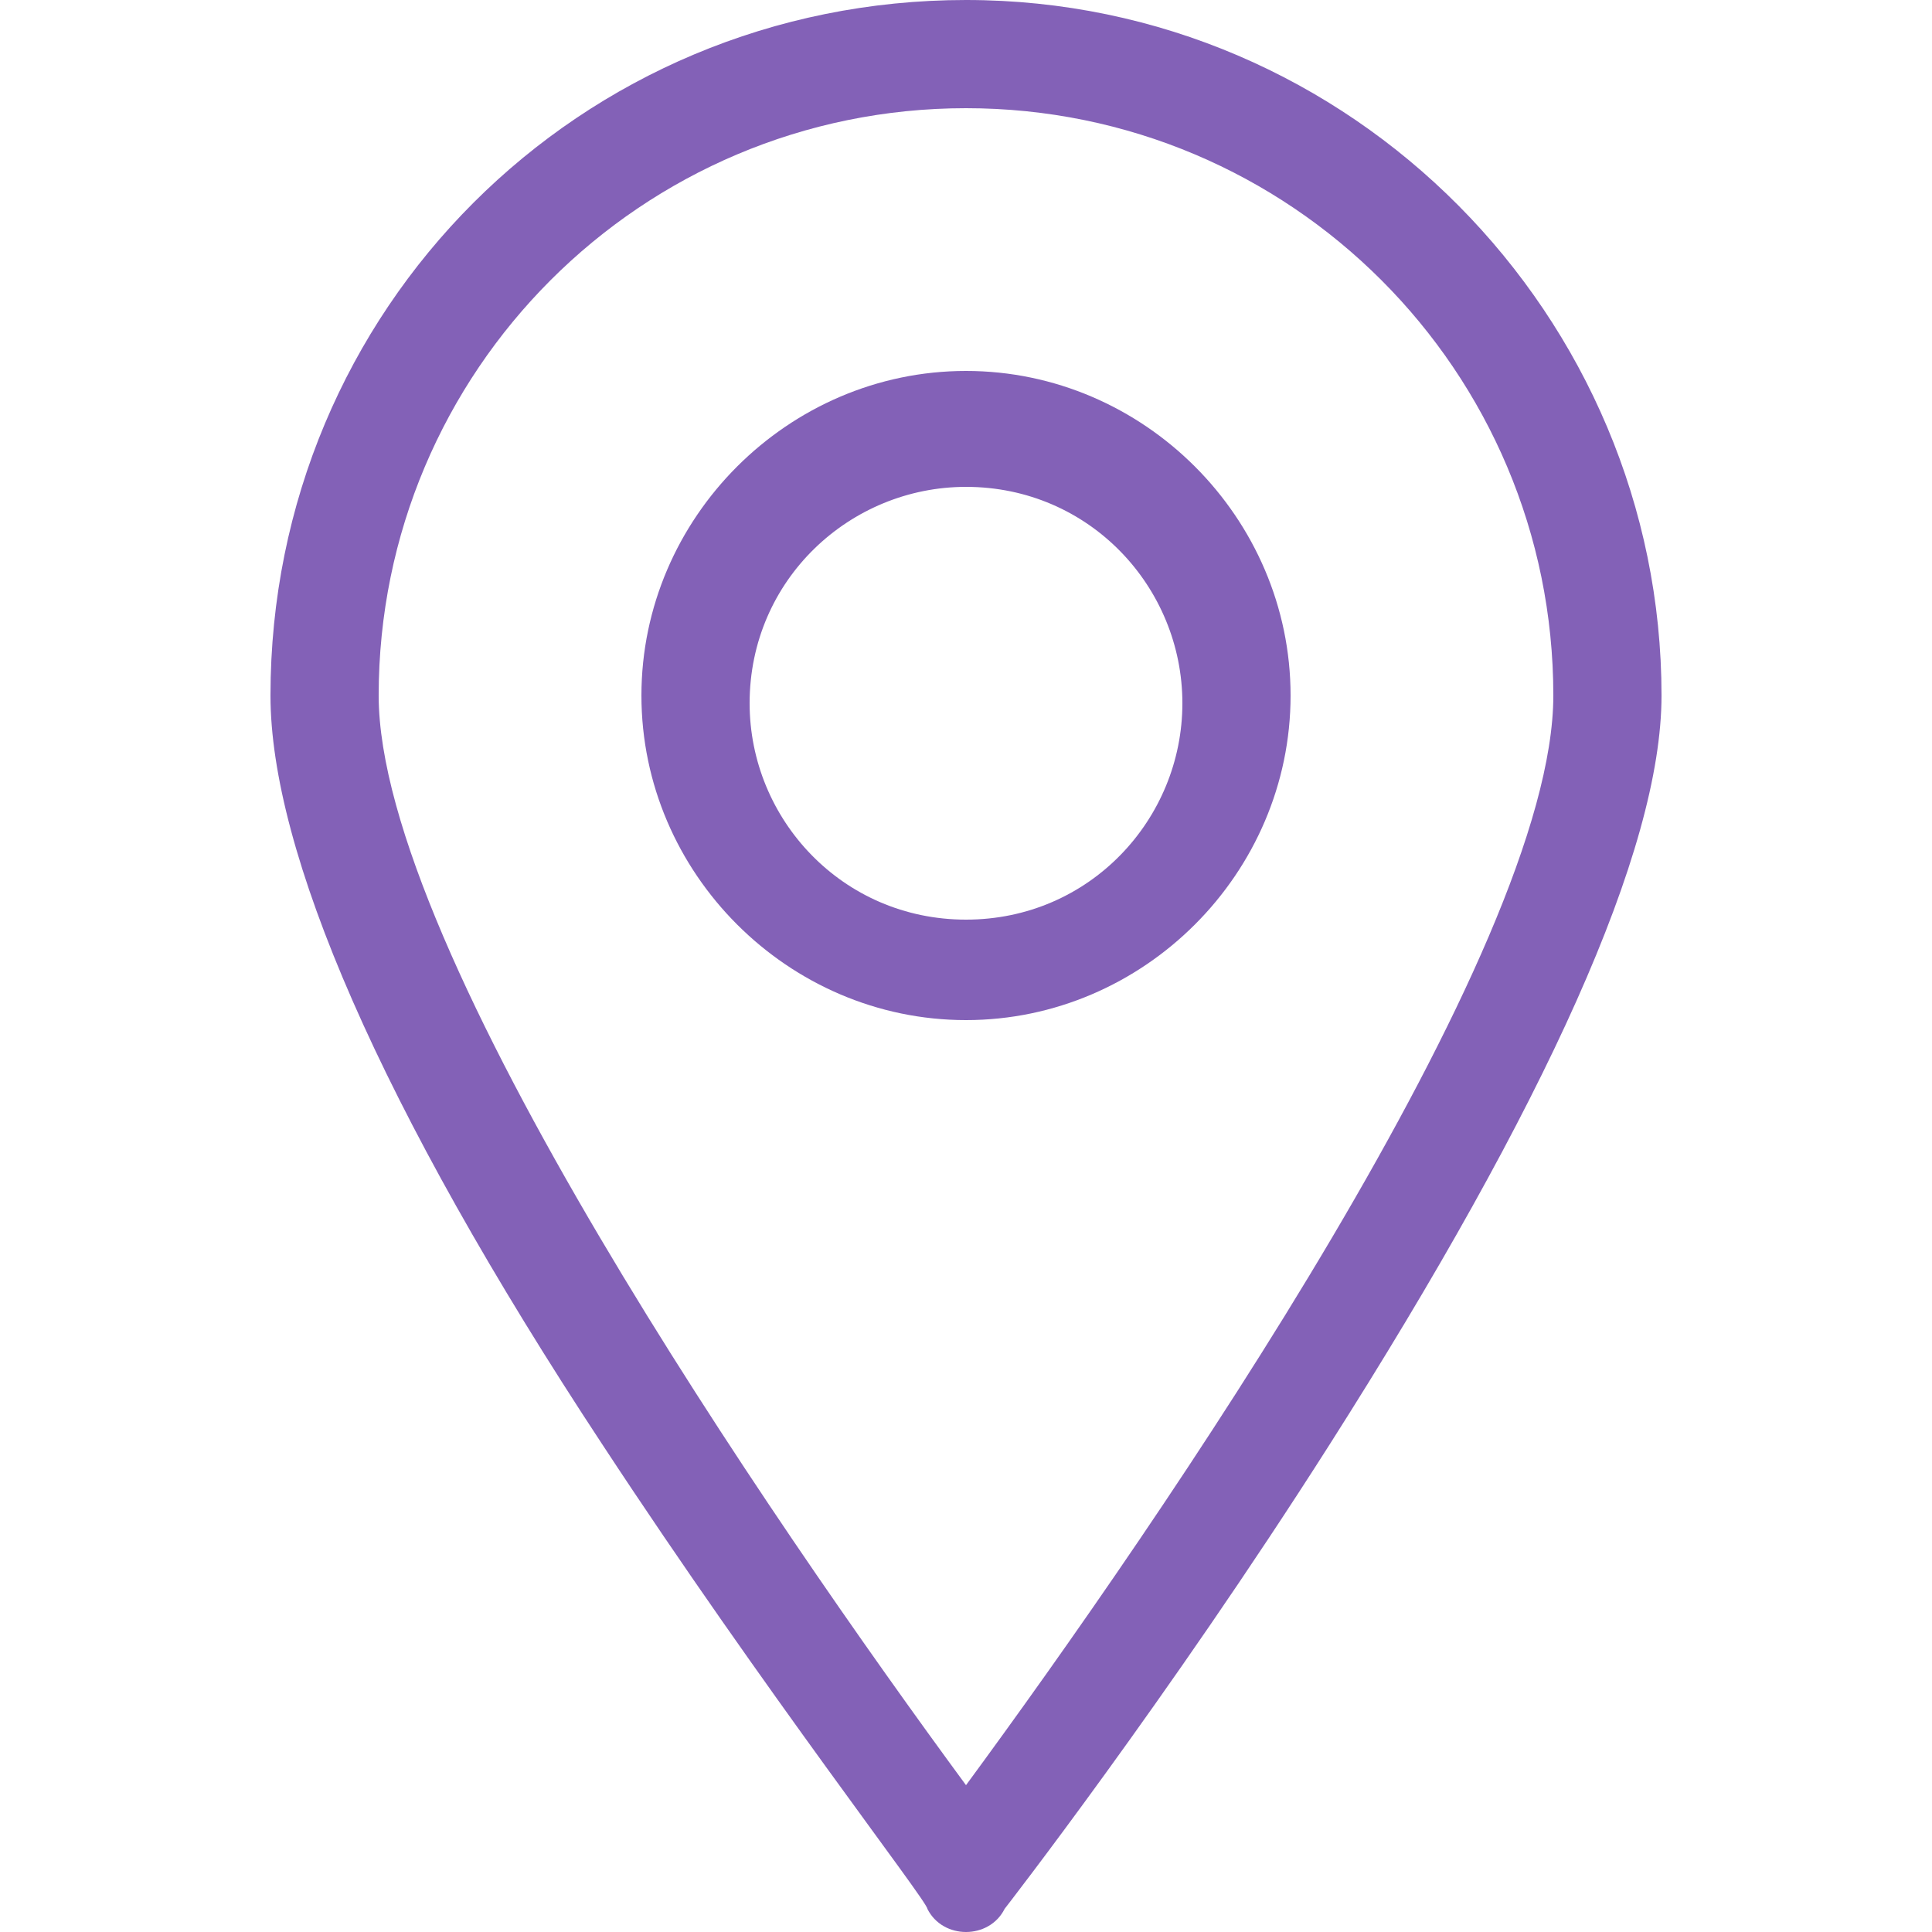
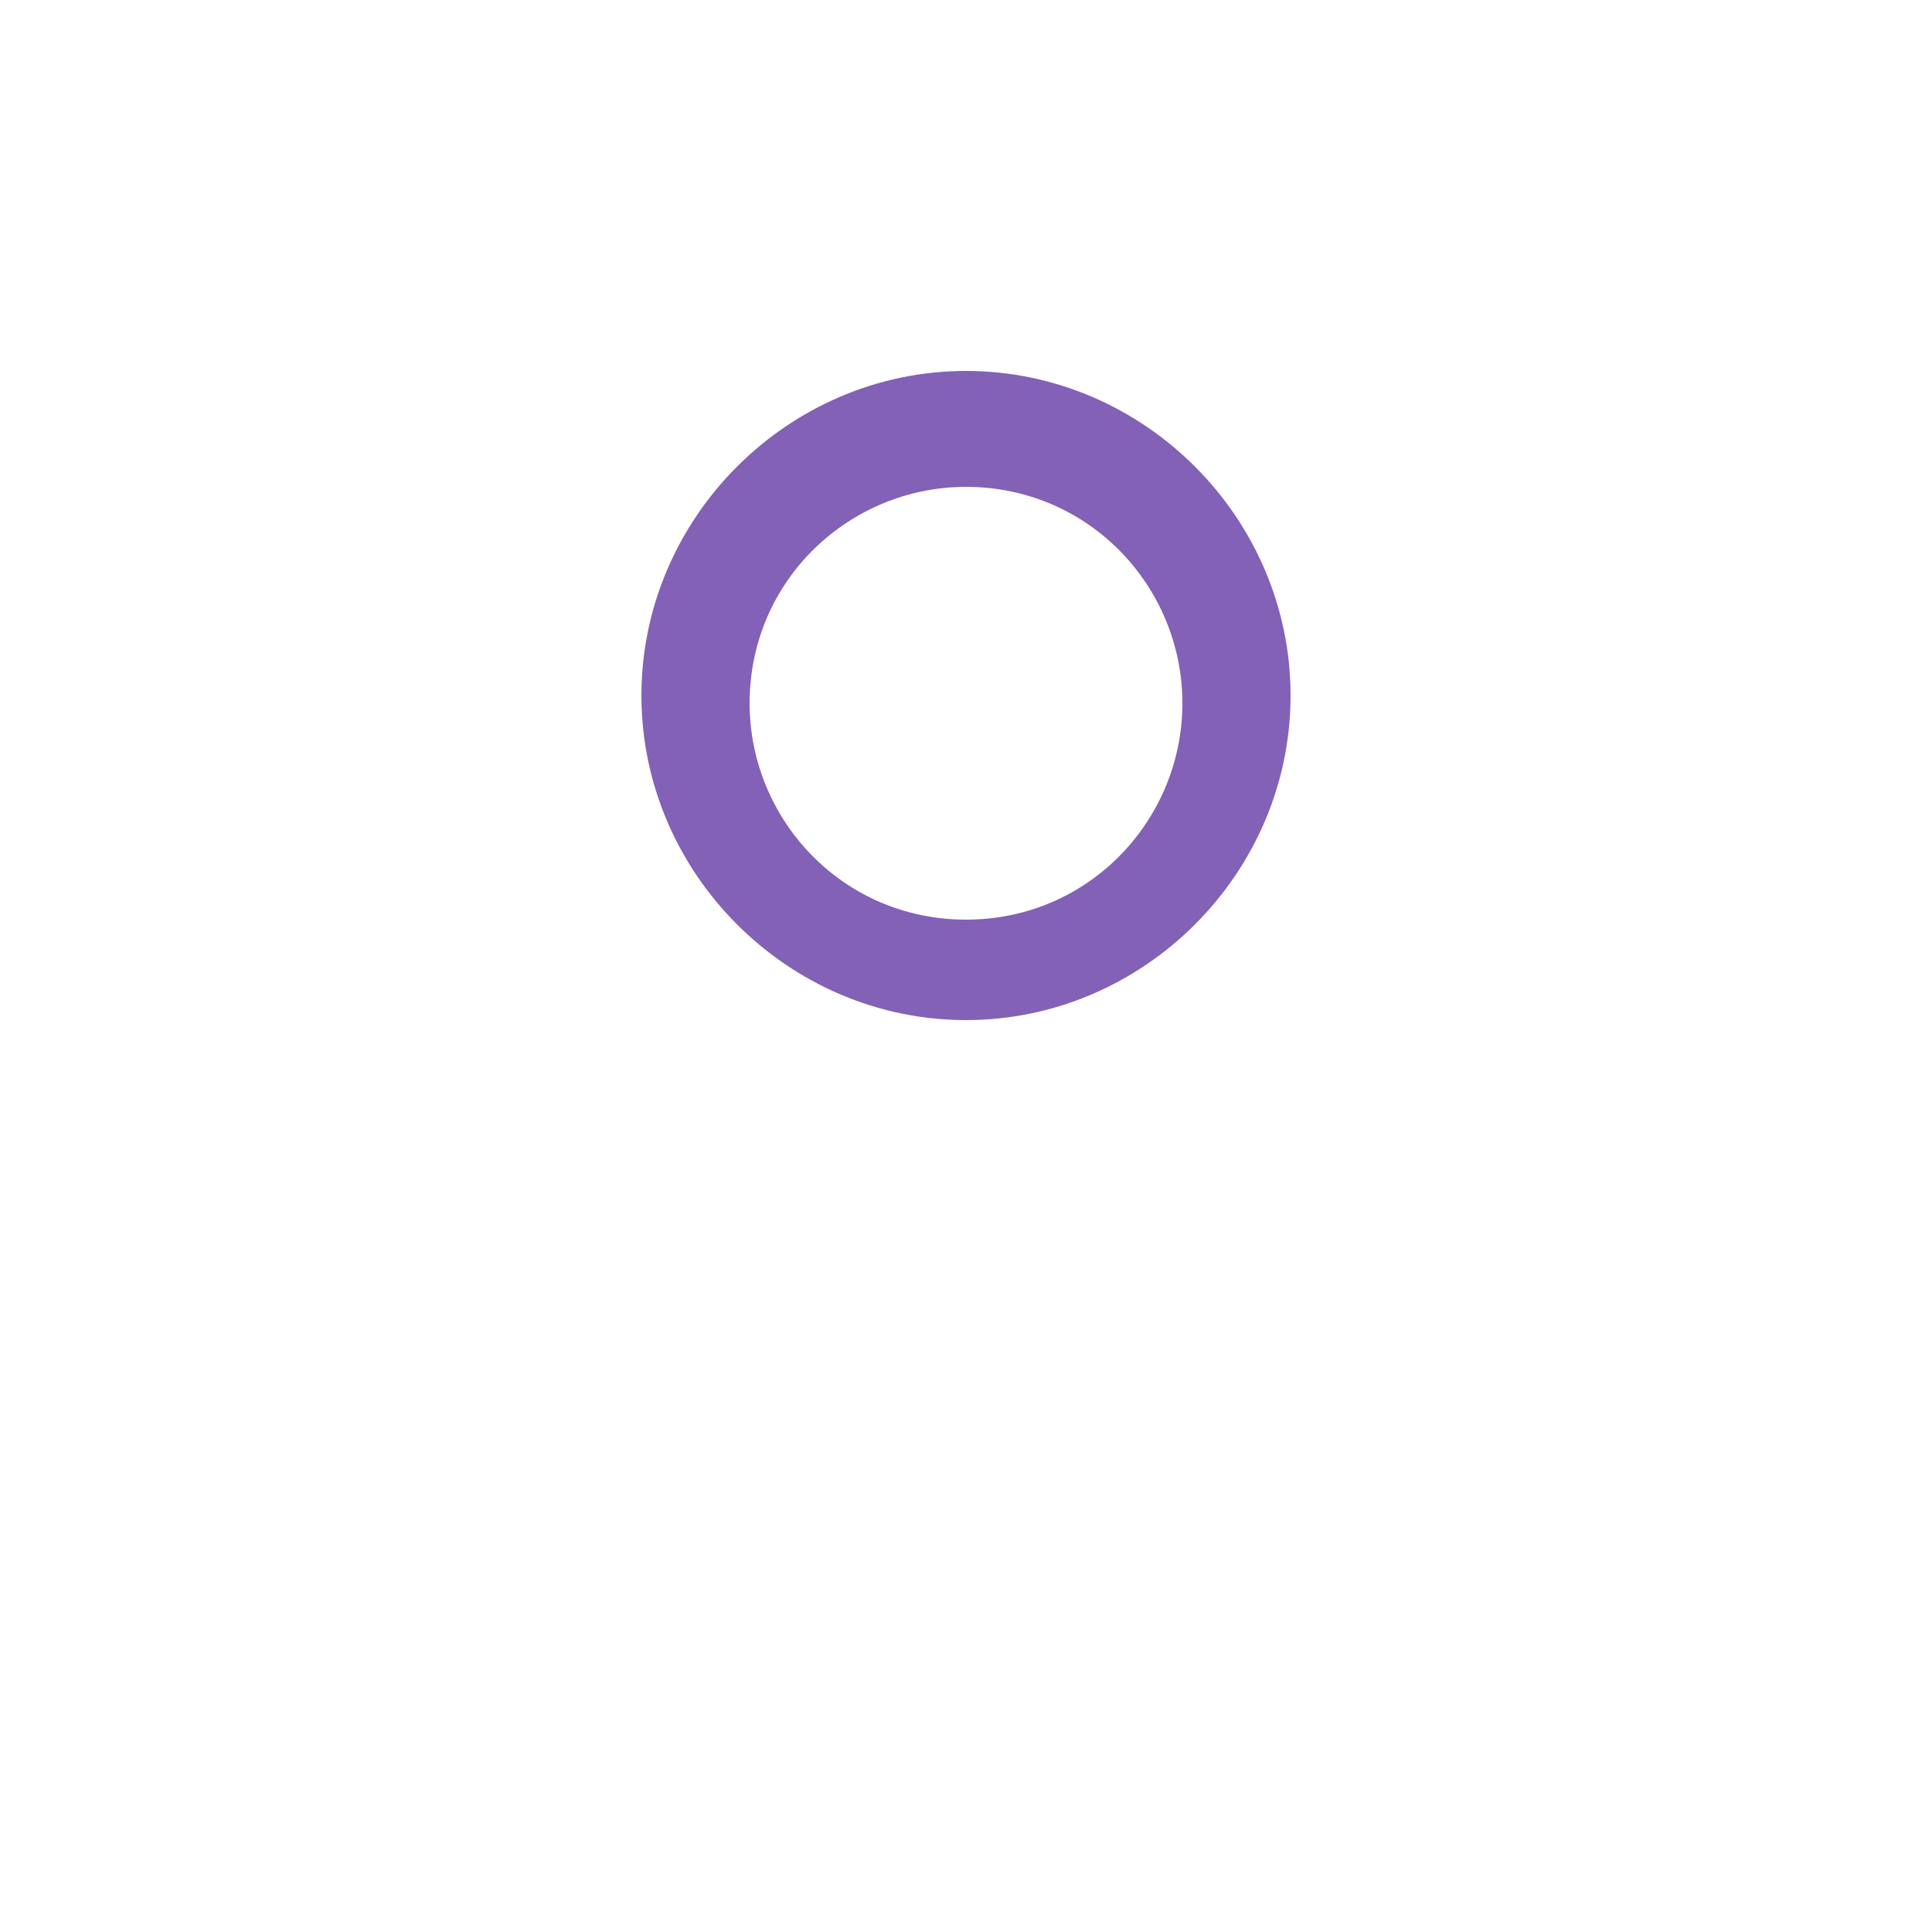
<svg xmlns="http://www.w3.org/2000/svg" version="1.1" id="Layer_1" x="0px" y="0px" width="25px" height="25px" viewBox="0 0 25 25" style="enable-background:new 0 0 25 25;" xml:space="preserve">
  <style type="text/css">
	.st0{fill:#8361B7;}
</style>
  <g>
-     <path class="st0" d="M12.5,0c-5,0-9,4-9,9c0,2,1.4,5.3,4.3,9.7c2.1,3.2,4.2,5.9,4.2,6c0.1,0.2,0.3,0.3,0.5,0.3s0.4-0.1,0.5-0.3   c0,0,2.1-2.7,4.2-6C20,14.3,21.5,11,21.5,9C21.5,4.1,17.5,0,12.5,0z M12.5,23.1C10,19.7,4.9,12.3,4.9,9c0-4.2,3.4-7.6,7.6-7.6   s7.6,3.4,7.6,7.6C20.1,12.3,15,19.7,12.5,23.1z" />
    <path class="st0" d="M12.5,4.8c-2.3,0-4.2,1.9-4.2,4.2s1.9,4.2,4.2,4.2s4.2-1.9,4.2-4.2S14.8,4.8,12.5,4.8z M12.5,11.9   c-1.6,0-2.8-1.3-2.8-2.8c0-1.6,1.3-2.8,2.8-2.8c1.6,0,2.8,1.3,2.8,2.8S14.1,11.9,12.5,11.9z" />
  </g>
</svg>